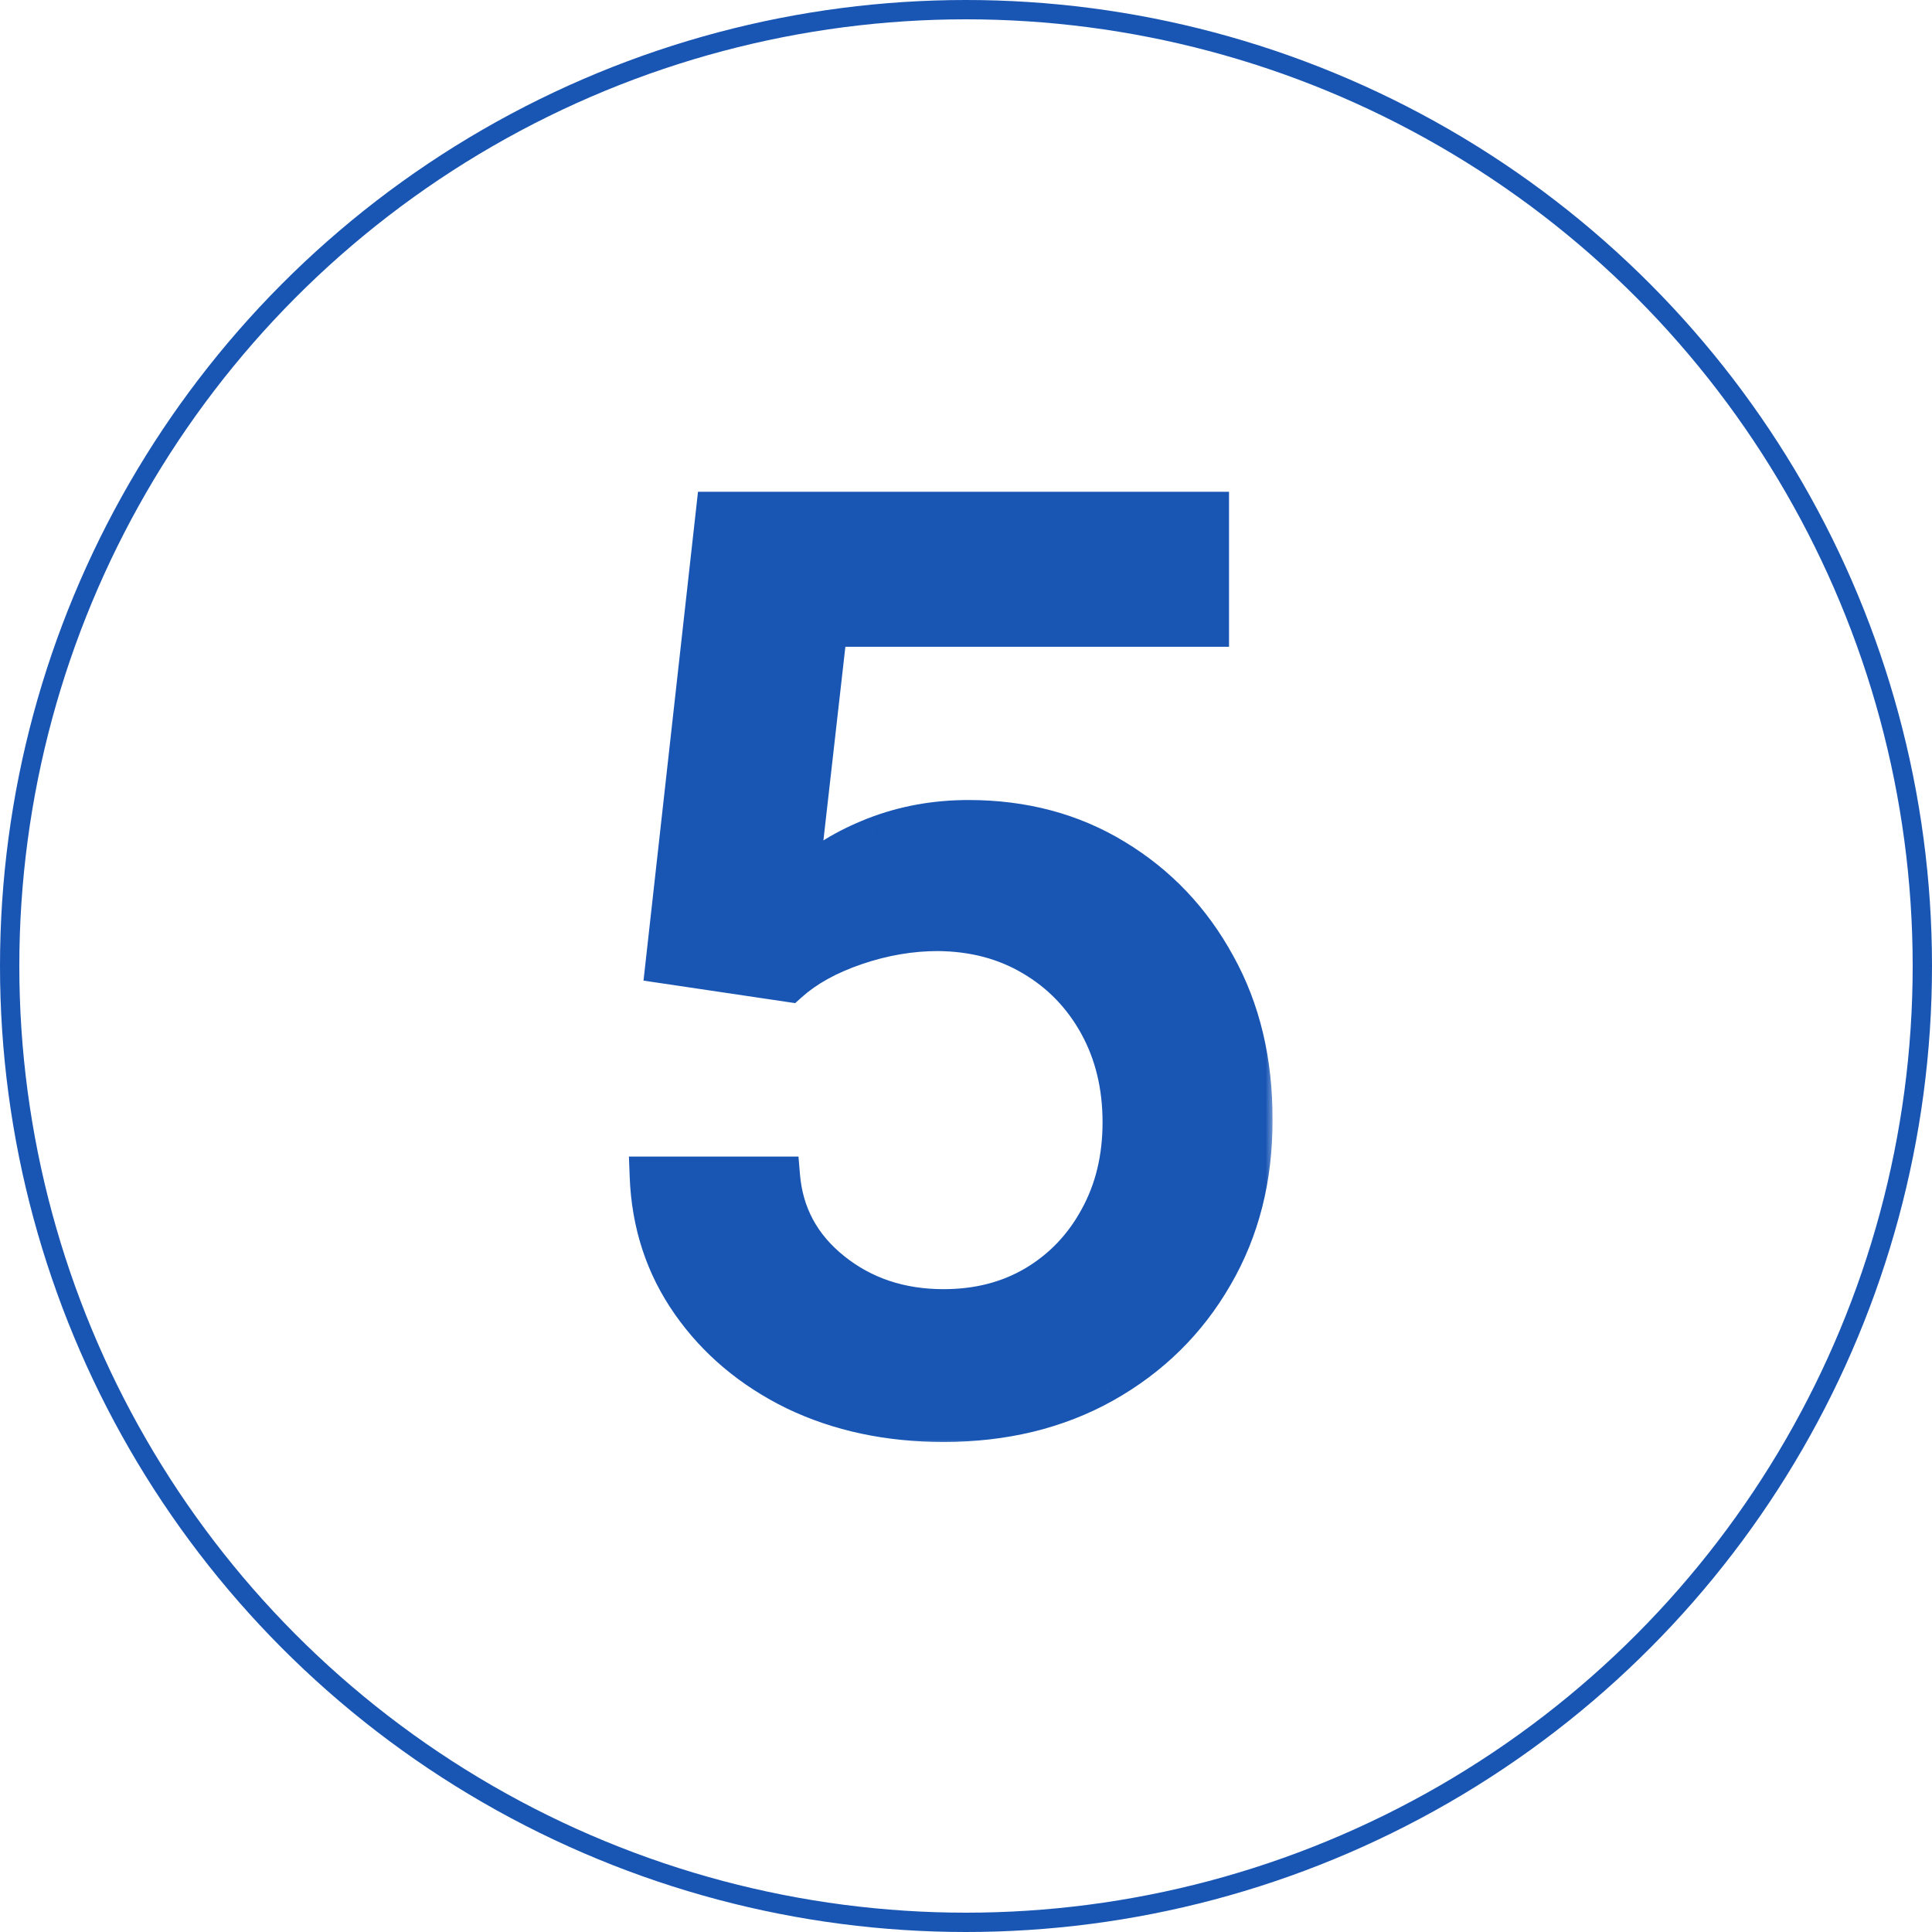
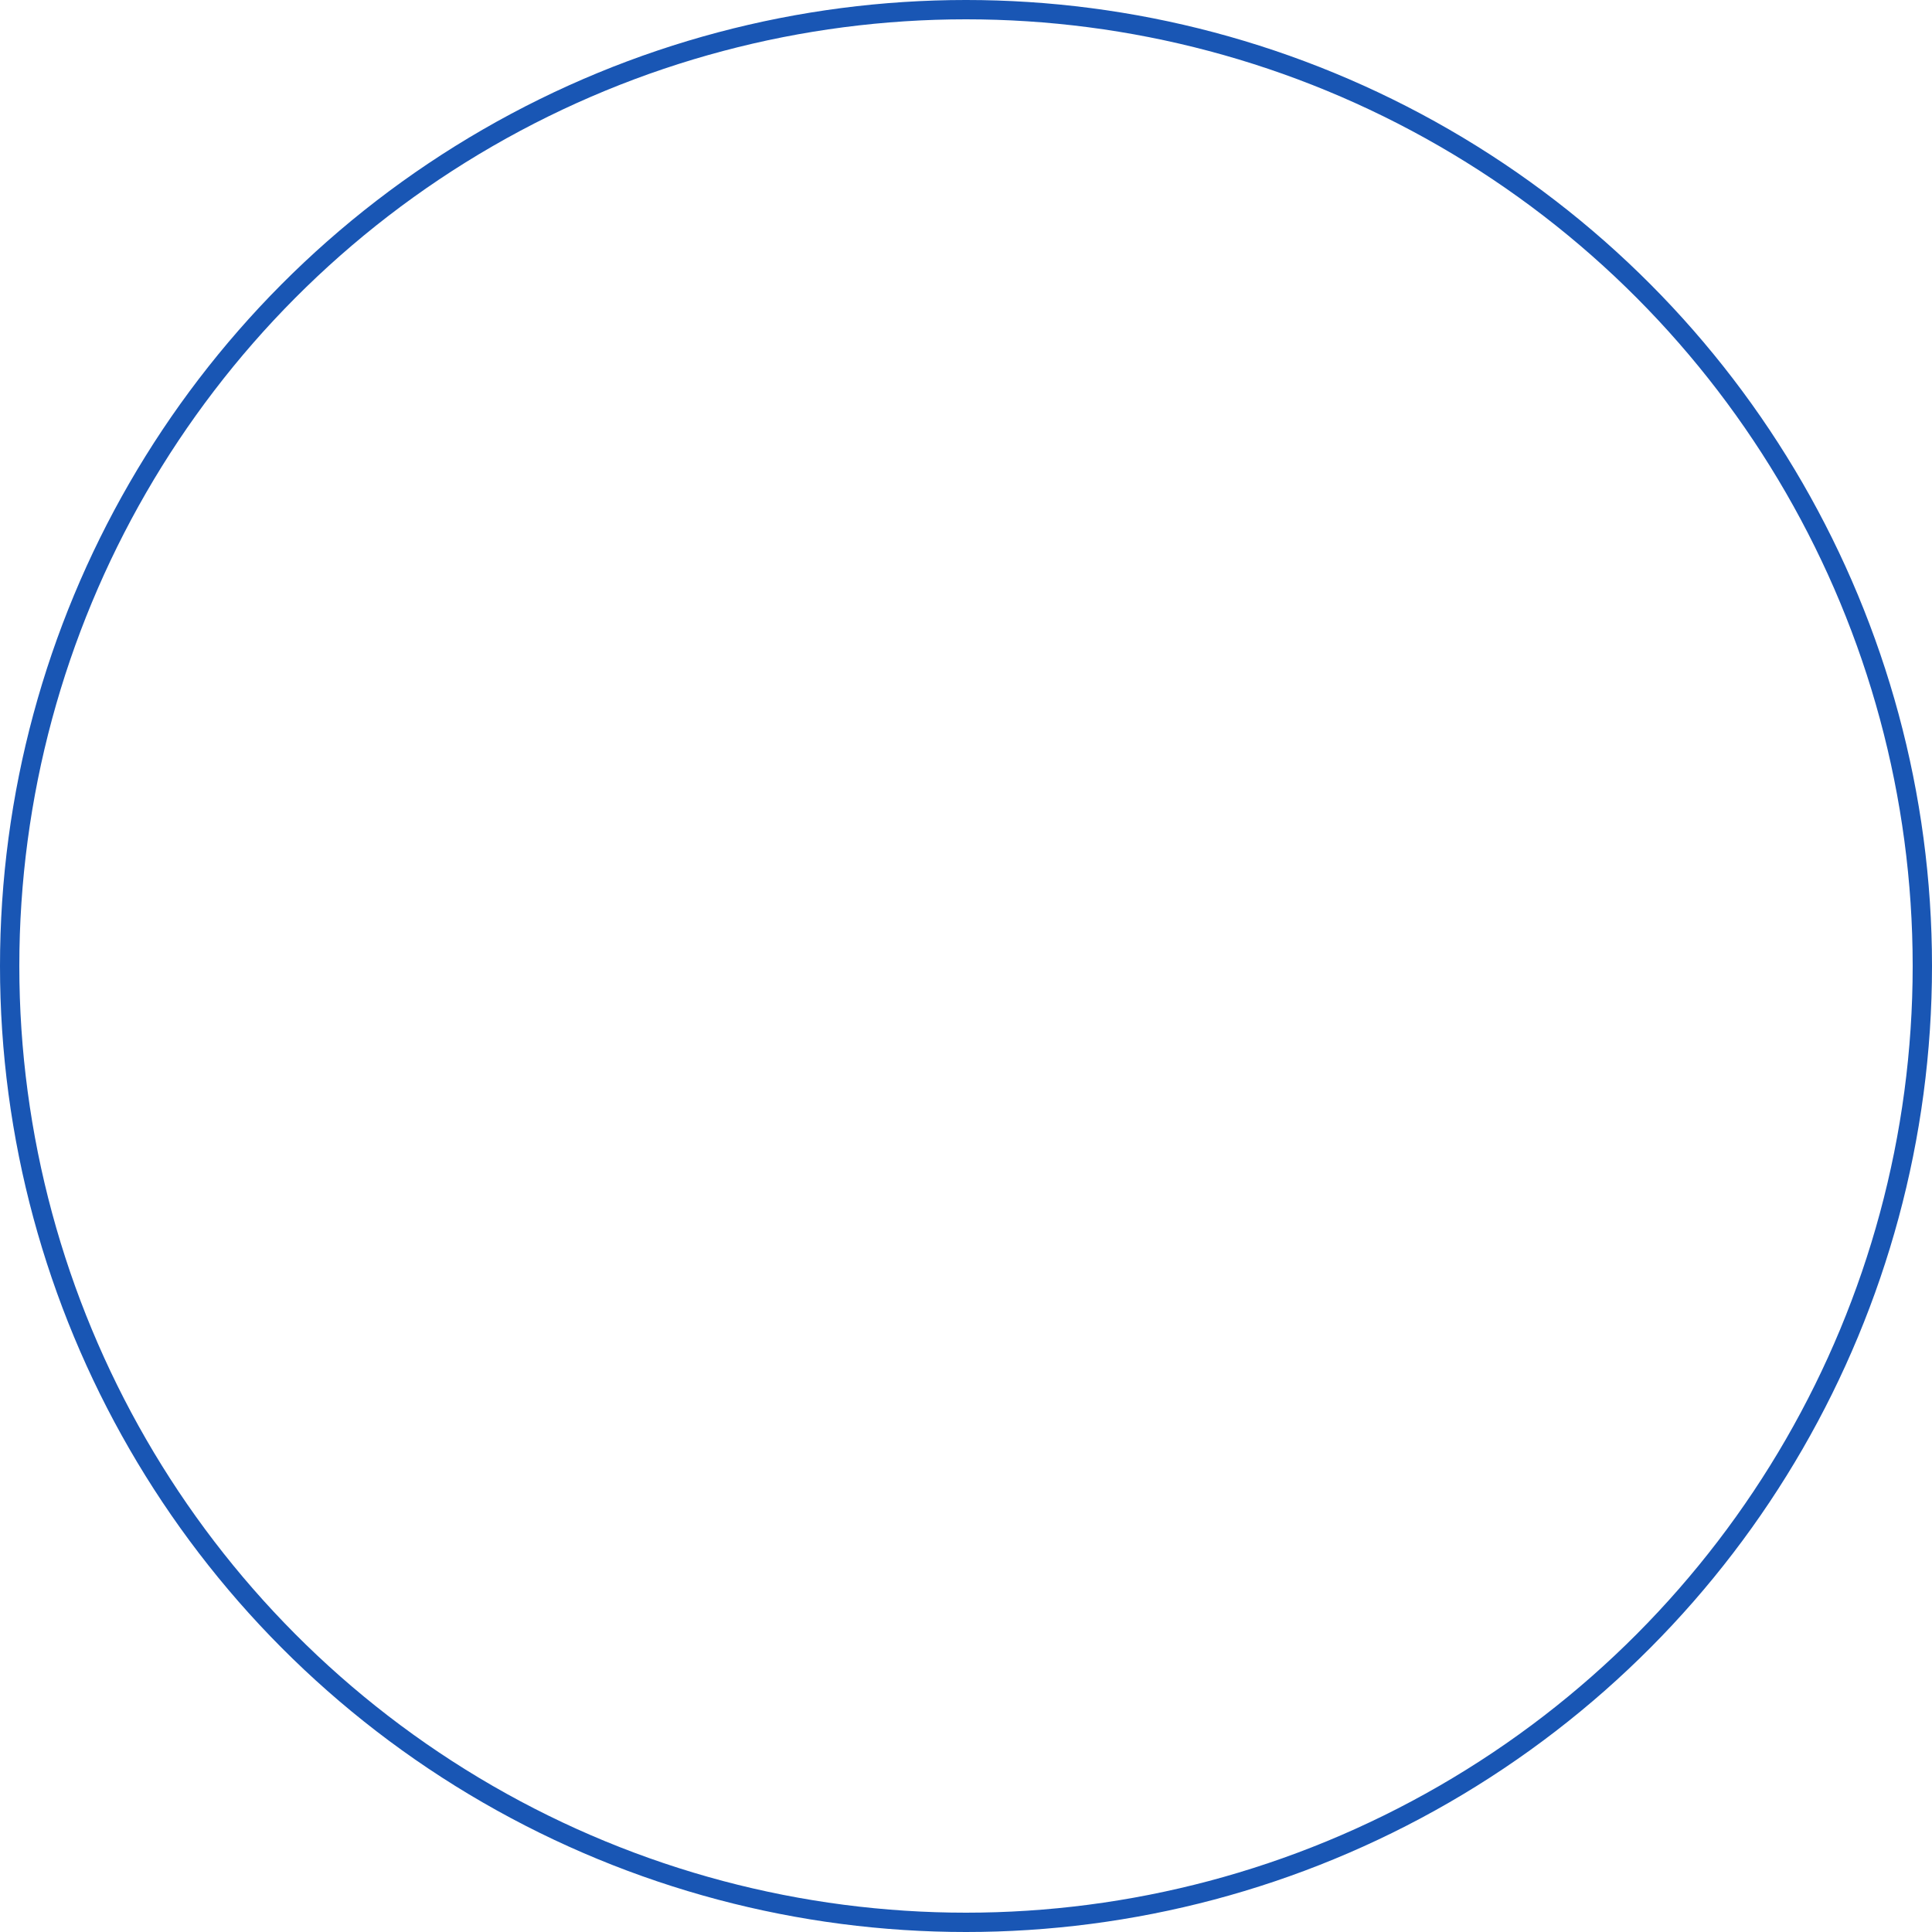
<svg xmlns="http://www.w3.org/2000/svg" width="100" height="100" viewBox="0 0 100 100" fill="none">
  <circle cx="50" cy="50" r="49.5" stroke="#1956B4" />
  <mask id="path-2-outside-1_48_41" maskUnits="userSpaceOnUse" x="32" y="25" width="34" height="50" fill="black">
-     <rect fill="white" x="32" y="25" width="34" height="50" />
-     <path d="M48.841 73.636C45.992 73.636 43.432 73.091 41.159 72C38.901 70.894 37.099 69.379 35.75 67.454C34.401 65.53 33.682 63.333 33.591 60.864H40.409C40.576 62.864 41.462 64.508 43.068 65.796C44.674 67.083 46.599 67.727 48.841 67.727C50.629 67.727 52.212 67.318 53.591 66.5C54.985 65.667 56.076 64.523 56.864 63.068C57.667 61.614 58.068 59.955 58.068 58.091C58.068 56.197 57.659 54.508 56.841 53.023C56.023 51.538 54.894 50.371 53.455 49.523C52.03 48.674 50.394 48.242 48.545 48.227C47.136 48.227 45.72 48.47 44.295 48.955C42.871 49.439 41.72 50.076 40.841 50.864L34.409 49.909L37.023 26.454H62.614V32.477H42.864L41.386 45.5H41.659C42.568 44.621 43.773 43.886 45.273 43.295C46.788 42.705 48.409 42.409 50.136 42.409C52.97 42.409 55.492 43.083 57.705 44.432C59.932 45.78 61.682 47.621 62.955 49.955C64.242 52.273 64.879 54.939 64.864 57.955C64.879 60.97 64.197 63.659 62.818 66.023C61.455 68.386 59.561 70.25 57.136 71.614C54.727 72.962 51.962 73.636 48.841 73.636Z" />
-   </mask>
-   <path d="M48.841 73.636C45.992 73.636 43.432 73.091 41.159 72C38.901 70.894 37.099 69.379 35.75 67.454C34.401 65.53 33.682 63.333 33.591 60.864H40.409C40.576 62.864 41.462 64.508 43.068 65.796C44.674 67.083 46.599 67.727 48.841 67.727C50.629 67.727 52.212 67.318 53.591 66.5C54.985 65.667 56.076 64.523 56.864 63.068C57.667 61.614 58.068 59.955 58.068 58.091C58.068 56.197 57.659 54.508 56.841 53.023C56.023 51.538 54.894 50.371 53.455 49.523C52.03 48.674 50.394 48.242 48.545 48.227C47.136 48.227 45.72 48.47 44.295 48.955C42.871 49.439 41.72 50.076 40.841 50.864L34.409 49.909L37.023 26.454H62.614V32.477H42.864L41.386 45.5H41.659C42.568 44.621 43.773 43.886 45.273 43.295C46.788 42.705 48.409 42.409 50.136 42.409C52.97 42.409 55.492 43.083 57.705 44.432C59.932 45.78 61.682 47.621 62.955 49.955C64.242 52.273 64.879 54.939 64.864 57.955C64.879 60.97 64.197 63.659 62.818 66.023C61.455 68.386 59.561 70.25 57.136 71.614C54.727 72.962 51.962 73.636 48.841 73.636Z" fill="#1956B4" />
-   <path d="M41.159 72L40.719 72.898L40.726 72.901L41.159 72ZM35.75 67.454L34.931 68.028L34.931 68.028L35.75 67.454ZM33.591 60.864V59.864H32.553L32.592 60.9L33.591 60.864ZM40.409 60.864L41.406 60.781L41.329 59.864H40.409V60.864ZM43.068 65.796L42.443 66.576L42.443 66.576L43.068 65.796ZM53.591 66.5L54.101 67.36L54.104 67.358L53.591 66.5ZM56.864 63.068L55.988 62.585L55.984 62.592L56.864 63.068ZM56.841 53.023L57.717 52.54L57.717 52.54L56.841 53.023ZM53.455 49.523L52.943 50.382L52.947 50.384L53.455 49.523ZM48.545 48.227L48.554 47.227H48.545V48.227ZM44.295 48.955L43.973 48.008L43.973 48.008L44.295 48.955ZM40.841 50.864L40.694 51.853L41.159 51.922L41.508 51.608L40.841 50.864ZM34.409 49.909L33.415 49.798L33.308 50.757L34.262 50.898L34.409 49.909ZM37.023 26.454V25.454H36.128L36.029 26.344L37.023 26.454ZM62.614 26.454H63.614V25.454H62.614V26.454ZM62.614 32.477V33.477H63.614V32.477H62.614ZM42.864 32.477V31.477H41.971L41.87 32.365L42.864 32.477ZM41.386 45.5L40.393 45.387L40.267 46.5H41.386V45.5ZM41.659 45.5V46.5H42.063L42.354 46.219L41.659 45.5ZM45.273 43.295L44.909 42.364L44.906 42.365L45.273 43.295ZM57.705 44.432L57.184 45.286L57.187 45.287L57.705 44.432ZM62.955 49.955L62.077 50.433L62.08 50.44L62.955 49.955ZM64.864 57.955L63.864 57.95L63.864 57.96L64.864 57.955ZM62.818 66.023L61.954 65.519L61.952 65.523L62.818 66.023ZM57.136 71.614L57.625 72.486L57.627 72.485L57.136 71.614ZM48.841 72.636C46.123 72.636 43.713 72.117 41.592 71.099L40.726 72.901C43.151 74.065 45.862 74.636 48.841 74.636V72.636ZM41.599 71.102C39.482 70.065 37.814 68.657 36.569 66.881L34.931 68.028C36.383 70.101 38.321 71.723 40.719 72.898L41.599 71.102ZM36.569 66.881C35.337 65.123 34.674 63.114 34.59 60.827L32.592 60.9C32.689 63.552 33.466 65.938 34.931 68.028L36.569 66.881ZM33.591 61.864H40.409V59.864H33.591V61.864ZM39.413 60.947C39.603 63.228 40.629 65.121 42.443 66.576L43.694 65.015C42.295 63.894 41.549 62.499 41.406 60.781L39.413 60.947ZM42.443 66.576C44.242 68.019 46.393 68.727 48.841 68.727V66.727C46.804 66.727 45.106 66.148 43.694 65.015L42.443 66.576ZM48.841 68.727C50.787 68.727 52.551 68.28 54.101 67.36L53.081 65.64C51.873 66.356 50.47 66.727 48.841 66.727V68.727ZM54.104 67.358C55.655 66.431 56.871 65.154 57.743 63.544L55.984 62.592C55.28 63.892 54.315 64.902 53.078 65.642L54.104 67.358ZM57.739 63.551C58.633 61.932 59.068 60.103 59.068 58.091H57.068C57.068 59.806 56.7 61.296 55.988 62.585L57.739 63.551ZM59.068 58.091C59.068 56.048 58.626 54.19 57.717 52.54L55.965 53.505C56.693 54.826 57.068 56.346 57.068 58.091H59.068ZM57.717 52.54C56.813 50.901 55.559 49.602 53.962 48.661L52.947 50.384C54.229 51.14 55.232 52.175 55.965 53.505L57.717 52.54ZM53.966 48.664C52.373 47.714 50.559 47.244 48.554 47.227L48.537 49.227C50.229 49.241 51.688 49.634 52.943 50.382L53.966 48.664ZM48.545 47.227C47.02 47.227 45.494 47.49 43.973 48.008L44.618 49.901C45.945 49.449 47.253 49.227 48.545 49.227V47.227ZM43.973 48.008C42.455 48.525 41.176 49.22 40.173 50.119L41.508 51.608C42.264 50.931 43.287 50.354 44.618 49.901L43.973 48.008ZM40.988 49.874L34.556 48.92L34.262 50.898L40.694 51.853L40.988 49.874ZM35.403 50.02L38.017 26.565L36.029 26.344L33.415 49.798L35.403 50.02ZM37.023 27.454H62.614V25.454H37.023V27.454ZM61.614 26.454V32.477H63.614V26.454H61.614ZM62.614 31.477H42.864V33.477H62.614V31.477ZM41.87 32.365L40.393 45.387L42.38 45.613L43.857 32.59L41.87 32.365ZM41.386 46.5H41.659V44.5H41.386V46.5ZM42.354 46.219C43.147 45.453 44.229 44.781 45.639 44.226L44.906 42.365C43.316 42.991 41.99 43.789 40.964 44.781L42.354 46.219ZM45.636 44.227C47.028 43.684 48.526 43.409 50.136 43.409V41.409C48.293 41.409 46.547 41.725 44.909 42.364L45.636 44.227ZM50.136 43.409C52.804 43.409 55.143 44.042 57.184 45.286L58.225 43.578C55.842 42.125 53.136 41.409 50.136 41.409V43.409ZM57.187 45.287C59.26 46.542 60.887 48.252 62.077 50.433L63.832 49.476C62.477 46.991 60.604 45.018 58.222 43.576L57.187 45.287ZM62.08 50.44C63.274 52.589 63.878 55.082 63.864 57.95L65.864 57.96C65.879 54.797 65.211 51.957 63.829 49.469L62.08 50.44ZM63.864 57.96C63.878 60.815 63.234 63.325 61.954 65.519L63.682 66.527C65.16 63.993 65.88 61.125 65.864 57.95L63.864 57.96ZM61.952 65.523C60.68 67.728 58.917 69.465 56.646 70.742L57.627 72.485C60.204 71.035 62.229 69.045 63.684 66.522L61.952 65.523ZM56.648 70.741C54.407 71.996 51.814 72.636 48.841 72.636V74.636C52.111 74.636 55.048 73.929 57.625 72.486L56.648 70.741Z" fill="#1956B4" mask="url(#path-2-outside-1_48_41)" />
+     </mask>
</svg>